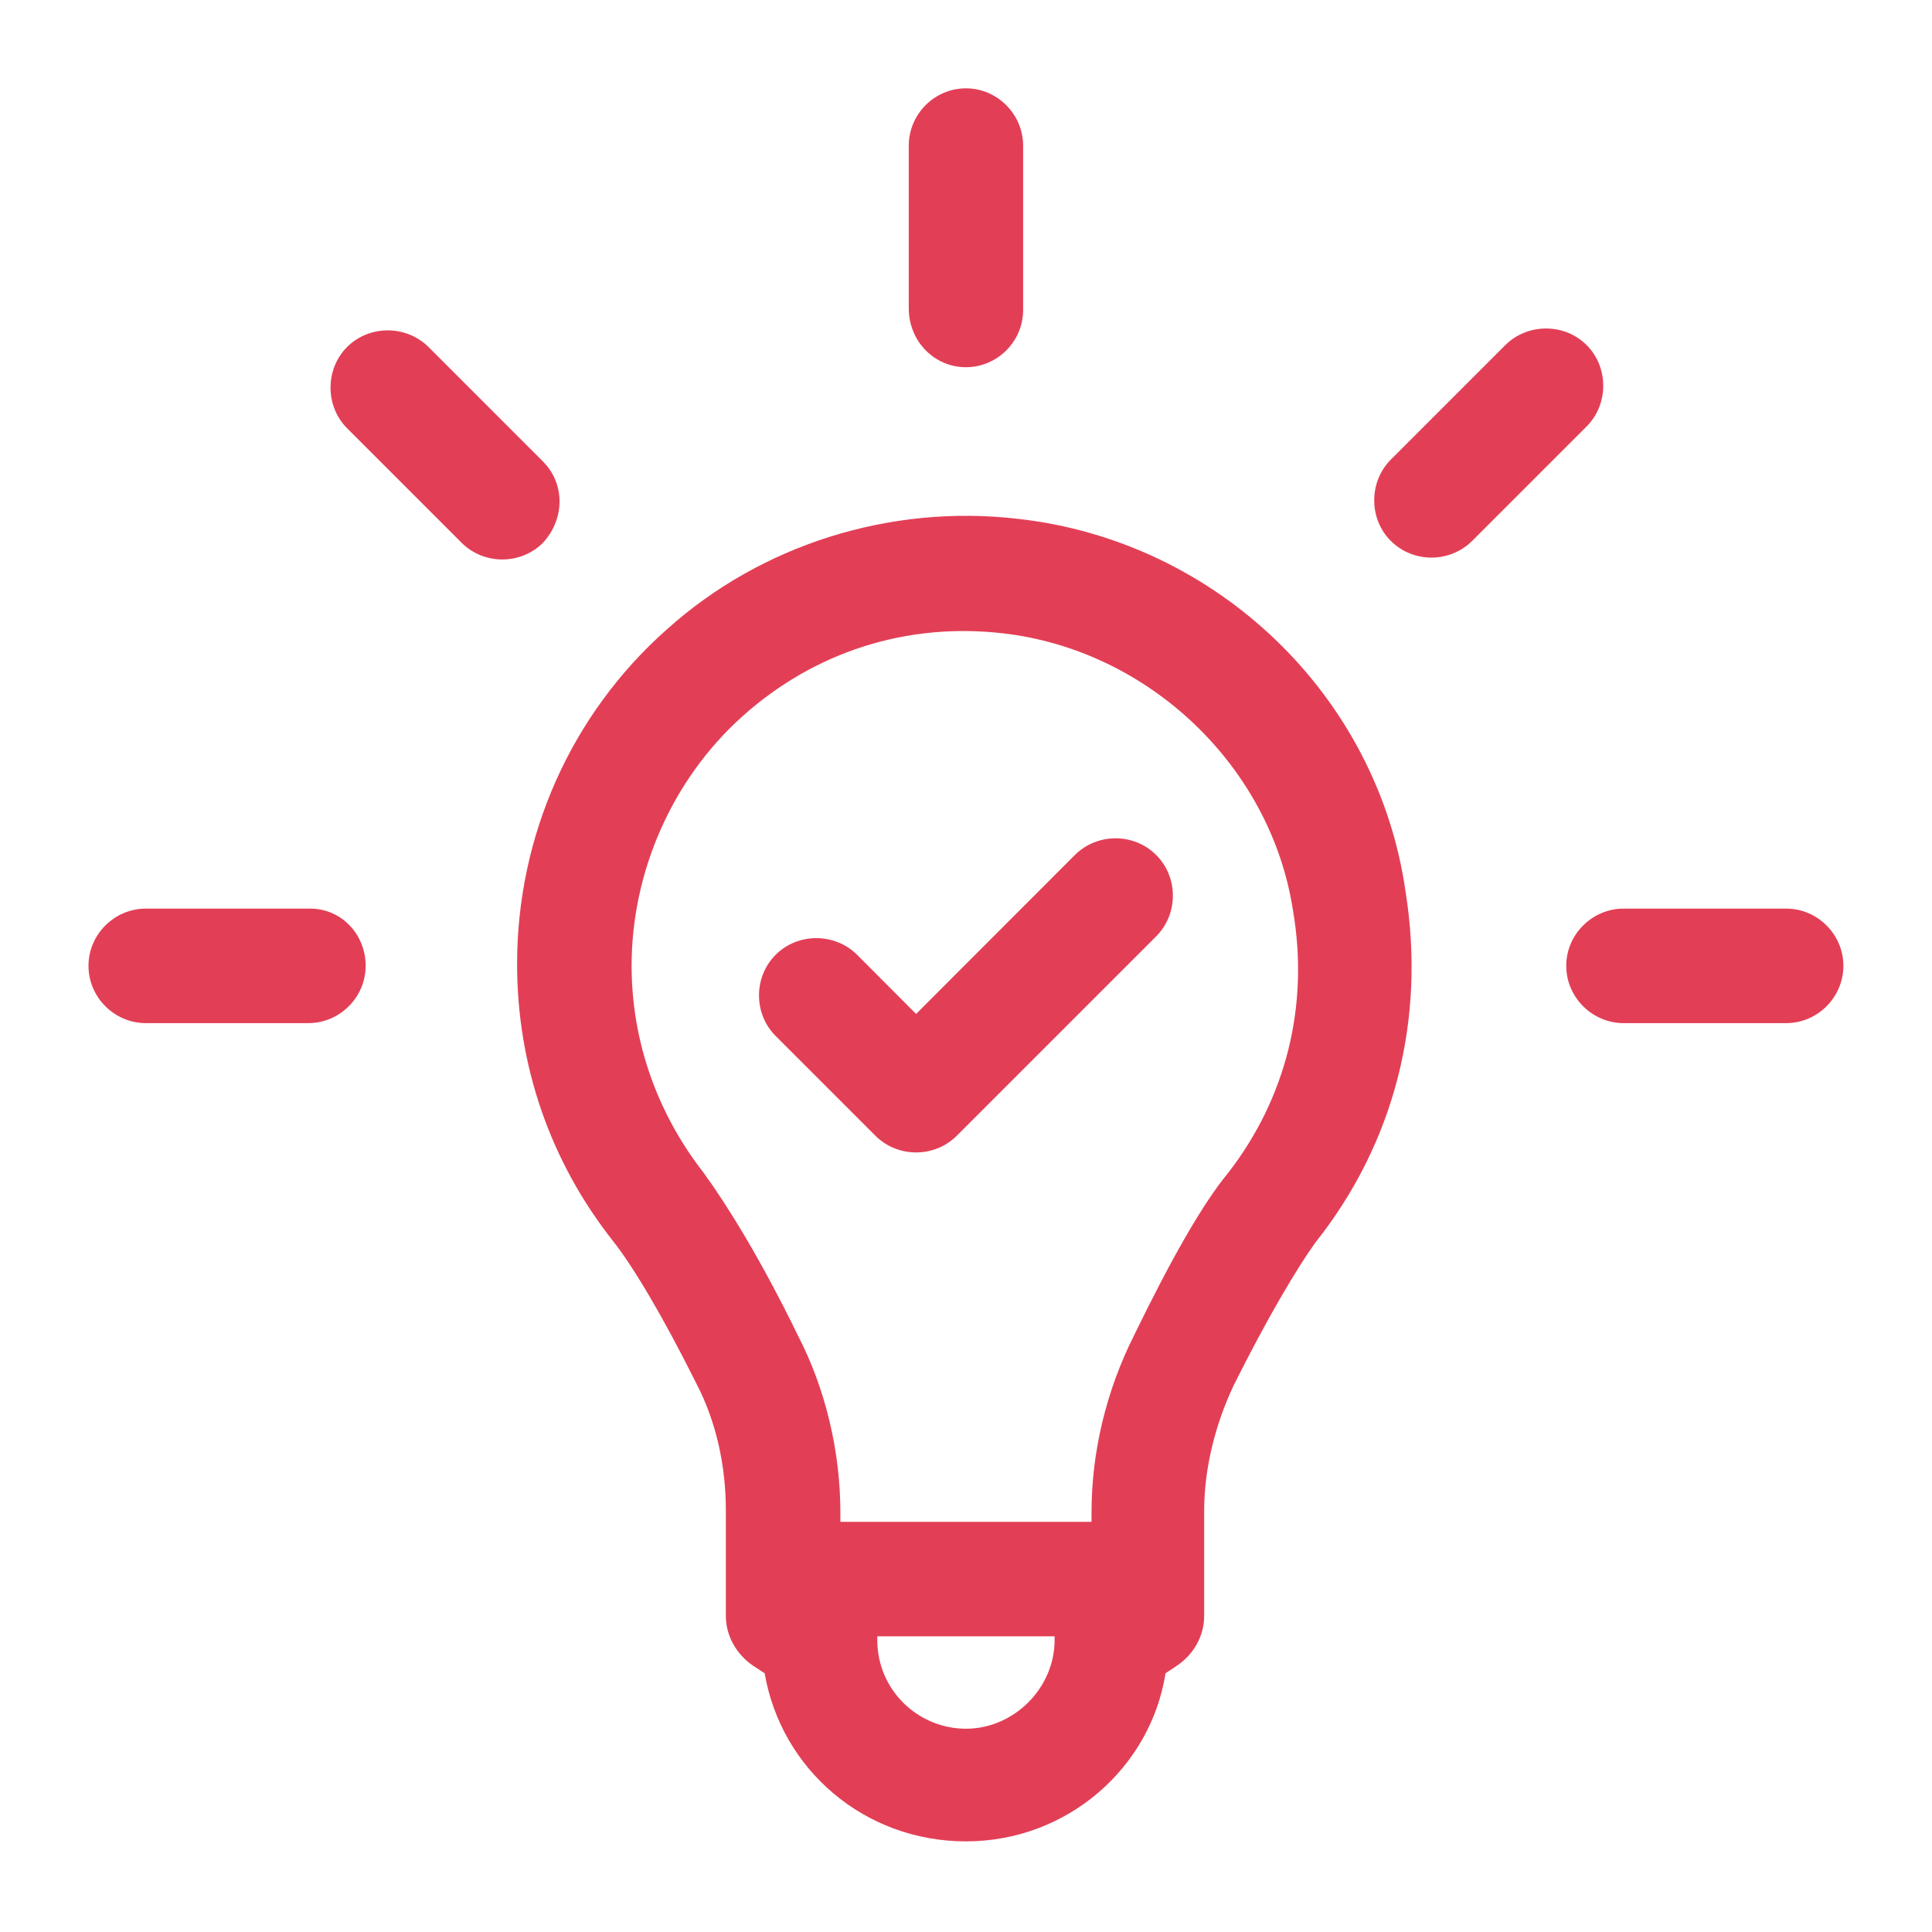
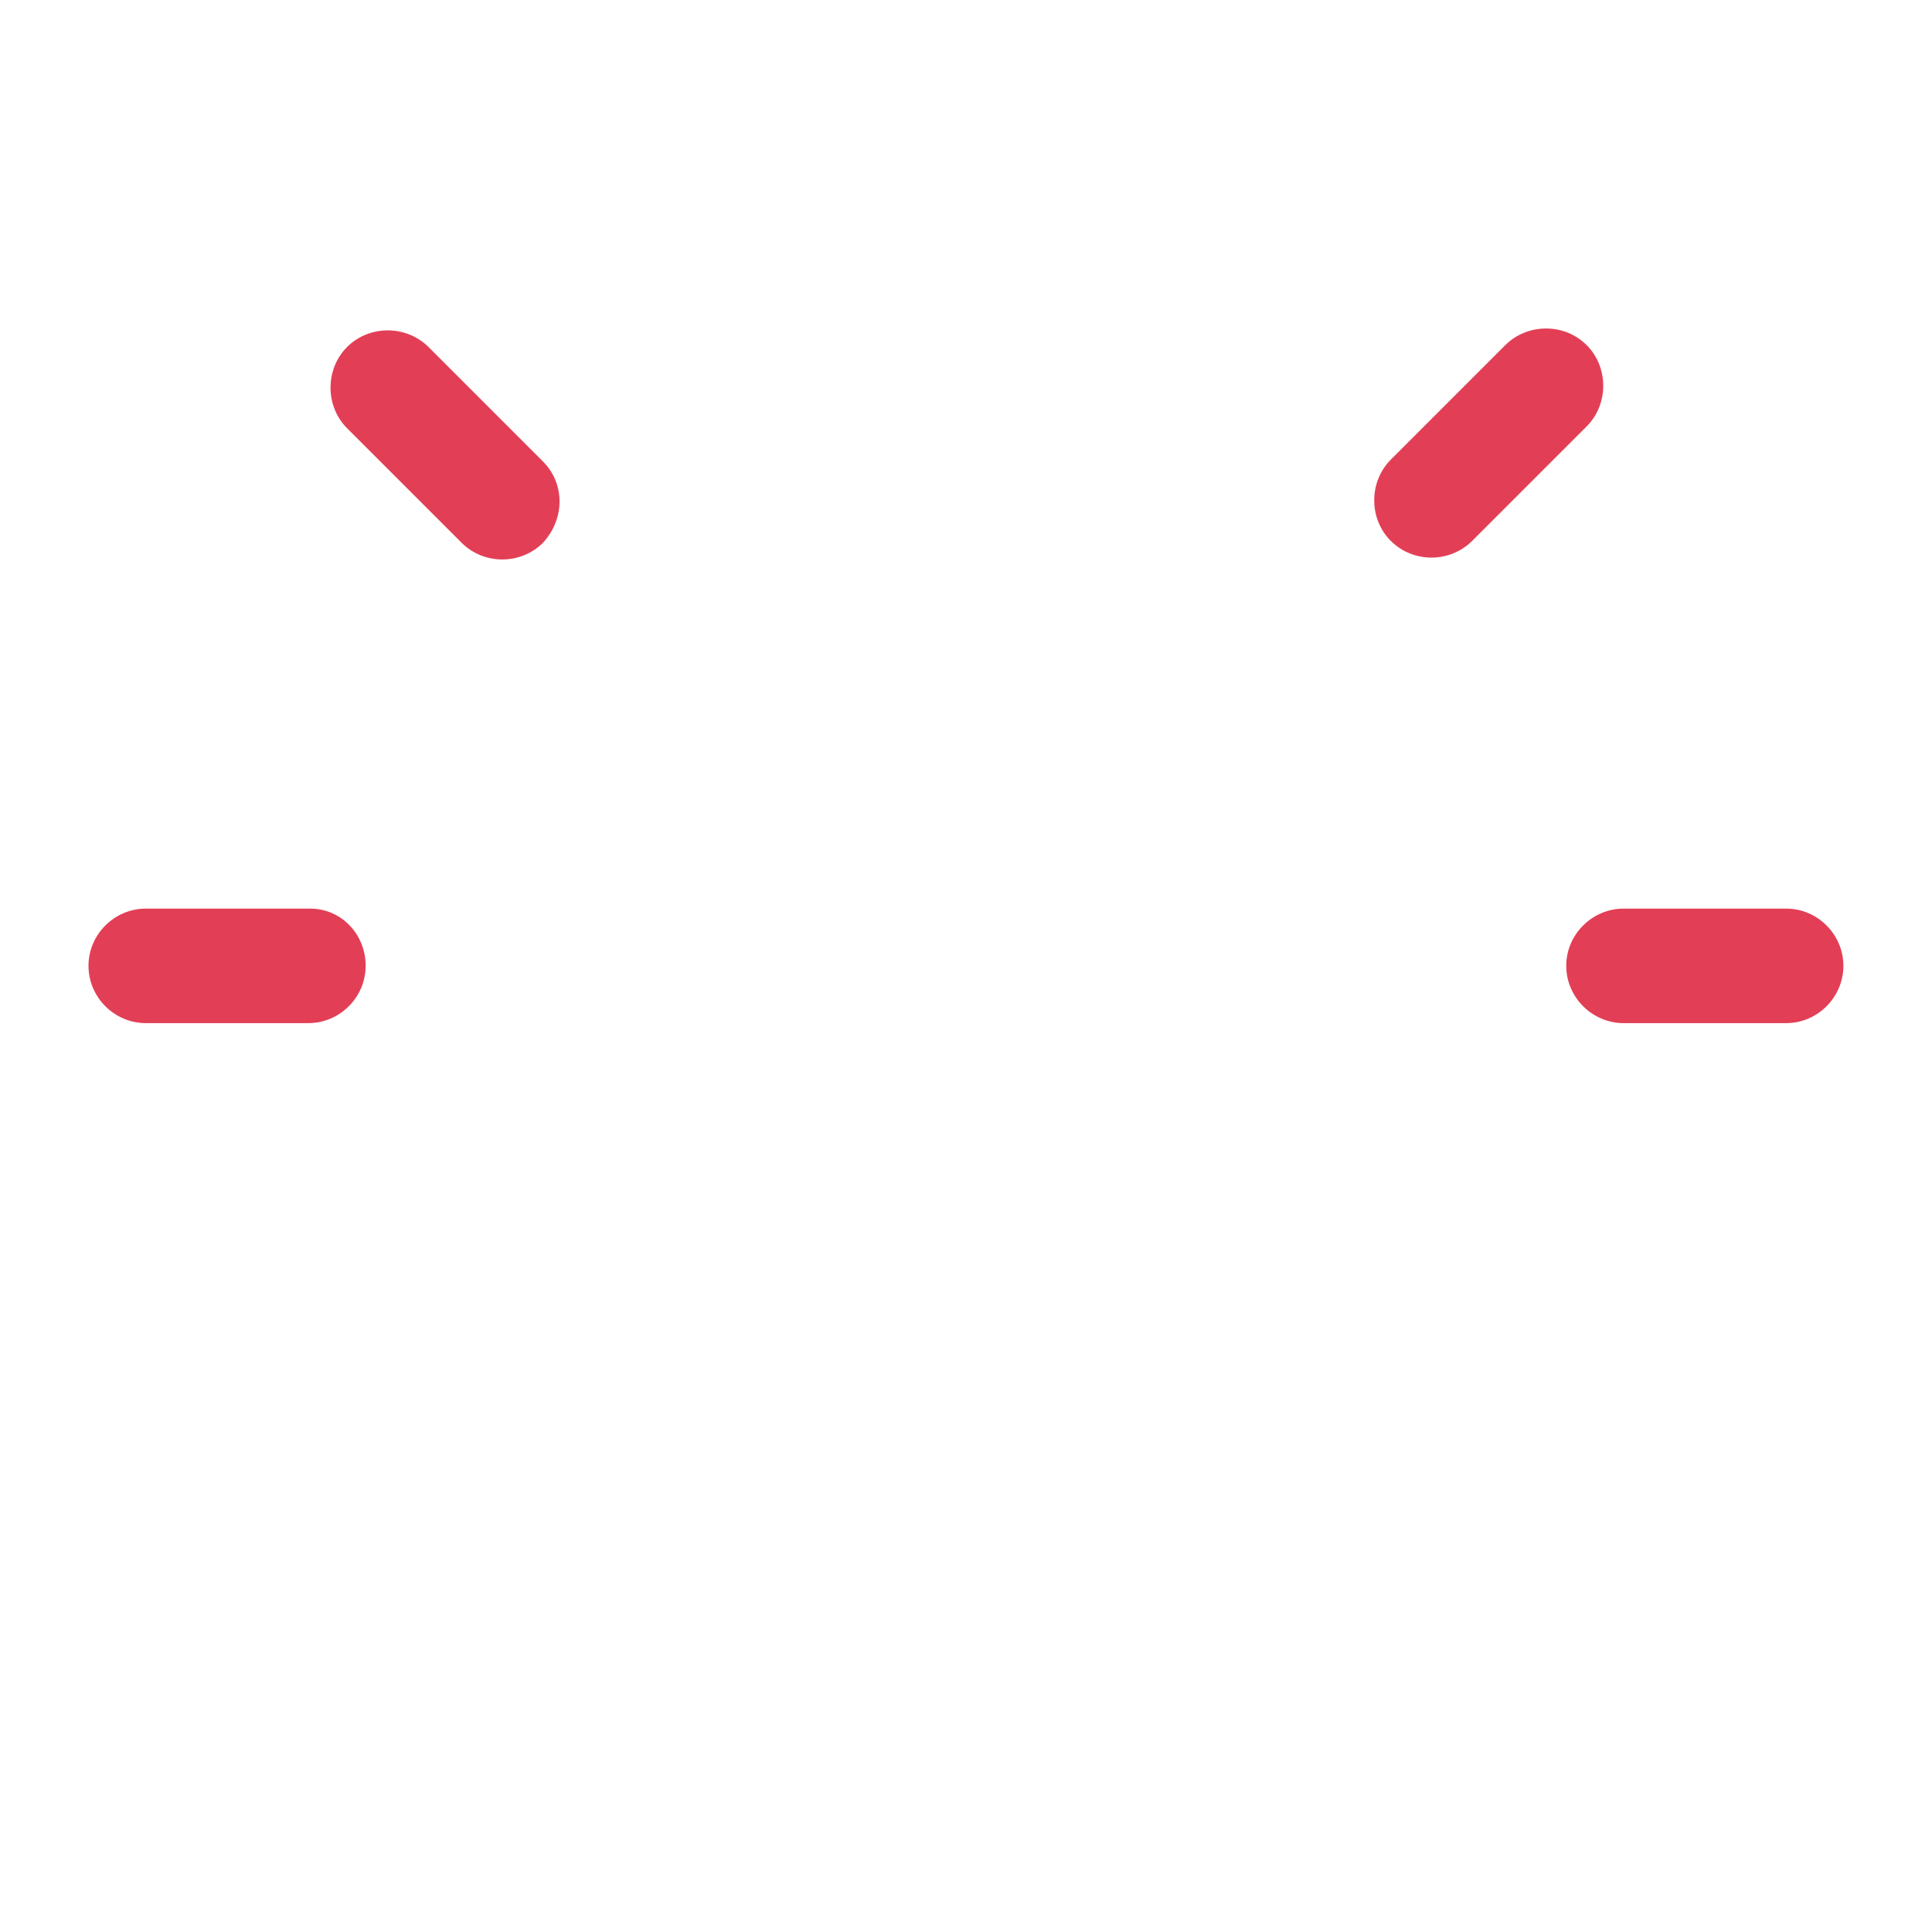
<svg xmlns="http://www.w3.org/2000/svg" width="1080" zoomAndPan="magnify" viewBox="0 0 810 810" height="1080" preserveAspectRatio="xMidYMid meet" version="1.0">
  <defs>
    <clipPath id="9716d3dbe0">
-       <path d="M 216 216 L 592 216 L 592 772.004 L 216 772.004 Z M 216 216 " clip-rule="nonzero" />
-     </clipPath>
+       </clipPath>
    <clipPath id="e49c51980e">
      <path d="M 381 37.102 L 429 37.102 L 429 154 L 381 154 Z M 381 37.102 " clip-rule="nonzero" />
    </clipPath>
    <clipPath id="d933e96880">
      <path d="M 37.102 380 L 154 380 L 154 429 L 37.102 429 Z M 37.102 380 " clip-rule="nonzero" />
    </clipPath>
    <clipPath id="0cb2fc1cb6">
      <path d="M 656 380 L 772.852 380 L 772.852 429 L 656 429 Z M 656 380 " clip-rule="nonzero" />
    </clipPath>
  </defs>
  <g clip-path="url(#9716d3dbe0)">
-     <path fill="#e23f56" d="M 514.973 491.656 C 504.066 504.852 490.938 528.039 475.457 559.848 C 463.828 583.035 457.625 608.574 457.625 634.18 L 457.625 638.035 L 352.332 638.035 L 352.332 634.18 C 352.332 608.574 346.125 582.254 334.5 559.848 C 319.02 528.039 305.105 505.633 294.98 491.656 C 275.648 466.898 264.805 436.656 264.805 404.914 C 264.805 365.461 281.852 326.727 311.246 300.336 C 341.488 273.23 380.223 260.883 420.457 265.523 C 481.66 272.512 532.805 321.305 542.082 381.66 C 549.004 421.961 538.945 460.695 514.973 491.656 Z M 404.977 724.777 C 384.859 724.777 367.812 708.512 367.812 687.613 C 367.812 686.828 367.812 686.828 367.812 686.043 L 442.145 686.043 C 442.145 686.828 442.145 686.828 442.145 687.613 C 442.145 707.73 425.094 724.777 404.977 724.777 Z M 426.664 217.512 C 373.234 211.309 319.02 228.355 279.5 263.953 C 239.266 299.617 216.793 350.699 216.793 404.129 C 216.793 446.715 230.707 487.02 257.031 520.332 C 265.586 531.172 277.996 552.074 291.91 579.965 C 300.402 596.23 304.32 614.781 304.32 633.398 L 304.32 677.551 C 304.32 686.043 308.961 693.816 315.883 698.453 L 320.586 701.523 C 327.508 741.828 362.391 772.004 404.977 772.004 C 447.566 772.004 482.445 741.043 488.652 701.523 L 493.289 698.453 C 500.277 693.816 504.852 686.043 504.852 677.551 L 504.852 633.398 C 504.852 615.566 509.555 597.016 517.262 580.75 C 531.172 552.859 543.582 531.957 551.355 521.113 C 584.668 479.246 597.797 427.383 589.309 373.953 C 577.68 291.844 510.27 226.789 426.664 217.512 " fill-opacity="1" fill-rule="nonzero" />
+     <path fill="#e23f56" d="M 514.973 491.656 C 504.066 504.852 490.938 528.039 475.457 559.848 C 463.828 583.035 457.625 608.574 457.625 634.18 L 457.625 638.035 L 352.332 638.035 L 352.332 634.18 C 352.332 608.574 346.125 582.254 334.5 559.848 C 319.02 528.039 305.105 505.633 294.98 491.656 C 275.648 466.898 264.805 436.656 264.805 404.914 C 264.805 365.461 281.852 326.727 311.246 300.336 C 341.488 273.23 380.223 260.883 420.457 265.523 C 481.66 272.512 532.805 321.305 542.082 381.66 C 549.004 421.961 538.945 460.695 514.973 491.656 Z M 404.977 724.777 C 384.859 724.777 367.812 708.512 367.812 687.613 C 367.812 686.828 367.812 686.828 367.812 686.043 L 442.145 686.043 C 442.145 686.828 442.145 686.828 442.145 687.613 C 442.145 707.73 425.094 724.777 404.977 724.777 Z M 426.664 217.512 C 373.234 211.309 319.02 228.355 279.5 263.953 C 239.266 299.617 216.793 350.699 216.793 404.129 C 216.793 446.715 230.707 487.02 257.031 520.332 C 300.402 596.23 304.32 614.781 304.32 633.398 L 304.32 677.551 C 304.32 686.043 308.961 693.816 315.883 698.453 L 320.586 701.523 C 327.508 741.828 362.391 772.004 404.977 772.004 C 447.566 772.004 482.445 741.043 488.652 701.523 L 493.289 698.453 C 500.277 693.816 504.852 686.043 504.852 677.551 L 504.852 633.398 C 504.852 615.566 509.555 597.016 517.262 580.75 C 531.172 552.859 543.582 531.957 551.355 521.113 C 584.668 479.246 597.797 427.383 589.309 373.953 C 577.68 291.844 510.27 226.789 426.664 217.512 " fill-opacity="1" fill-rule="nonzero" />
  </g>
  <g clip-path="url(#e49c51980e)">
-     <path fill="#e23f56" d="M 404.977 153.957 C 418.105 153.957 428.949 143.18 428.949 129.984 L 428.949 61.074 C 428.949 47.879 418.105 37.039 404.977 37.039 C 391.781 37.039 381.004 47.879 381.004 61.074 L 381.004 129.203 C 381.004 143.18 391.781 153.957 404.977 153.957 " fill-opacity="1" fill-rule="nonzero" />
-   </g>
+     </g>
  <path fill="#e23f56" d="M 227.637 193.477 L 179.629 145.465 C 170.289 136.191 154.809 136.191 145.531 145.465 C 136.258 154.742 136.258 170.289 145.531 179.562 L 193.539 227.57 C 198.18 232.211 204.383 234.562 210.59 234.562 C 216.793 234.562 223 232.211 227.637 227.57 C 236.914 217.512 236.914 202.75 227.637 193.477 " fill-opacity="1" fill-rule="nonzero" />
  <g clip-path="url(#d933e96880)">
    <path fill="#e23f56" d="M 130.051 380.941 L 61.141 380.941 C 47.945 380.941 37.102 391.785 37.102 404.914 C 37.102 418.105 47.945 428.949 61.141 428.949 L 129.266 428.949 C 142.461 428.949 153.305 418.105 153.305 404.914 C 153.305 391.785 143.18 380.941 130.051 380.941 " fill-opacity="1" fill-rule="nonzero" />
  </g>
  <g clip-path="url(#0cb2fc1cb6)">
    <path fill="#e23f56" d="M 748.879 380.941 L 680.688 380.941 C 667.559 380.941 656.652 391.785 656.652 404.914 C 656.652 418.105 667.559 428.949 680.688 428.949 L 748.879 428.949 C 762.008 428.949 772.852 418.105 772.852 404.914 C 772.852 391.785 762.008 380.941 748.879 380.941 " fill-opacity="1" fill-rule="nonzero" />
  </g>
  <path fill="#e23f56" d="M 665.207 144.684 C 655.934 135.406 640.453 135.406 631.109 144.684 L 583.102 192.691 C 573.828 202.031 573.828 217.512 583.102 226.789 C 587.738 231.426 593.945 233.777 600.148 233.777 C 606.355 233.777 612.496 231.426 617.199 226.789 L 665.207 178.777 C 674.484 169.504 674.484 153.957 665.207 144.684 " fill-opacity="1" fill-rule="nonzero" />
-   <path fill="#e23f56" d="M 450.637 358.469 L 384.074 425.098 L 359.32 400.273 C 349.98 391 334.5 391 325.223 400.273 C 315.883 409.551 315.883 425.098 325.223 434.371 L 367.027 476.176 C 371.664 480.812 377.871 483.164 384.074 483.164 C 390.281 483.164 396.484 480.812 401.125 476.176 L 484.73 392.566 C 494.07 383.227 494.07 367.746 484.73 358.469 C 475.457 349.129 459.977 349.129 450.637 358.469 " fill-opacity="1" fill-rule="nonzero" />
</svg>